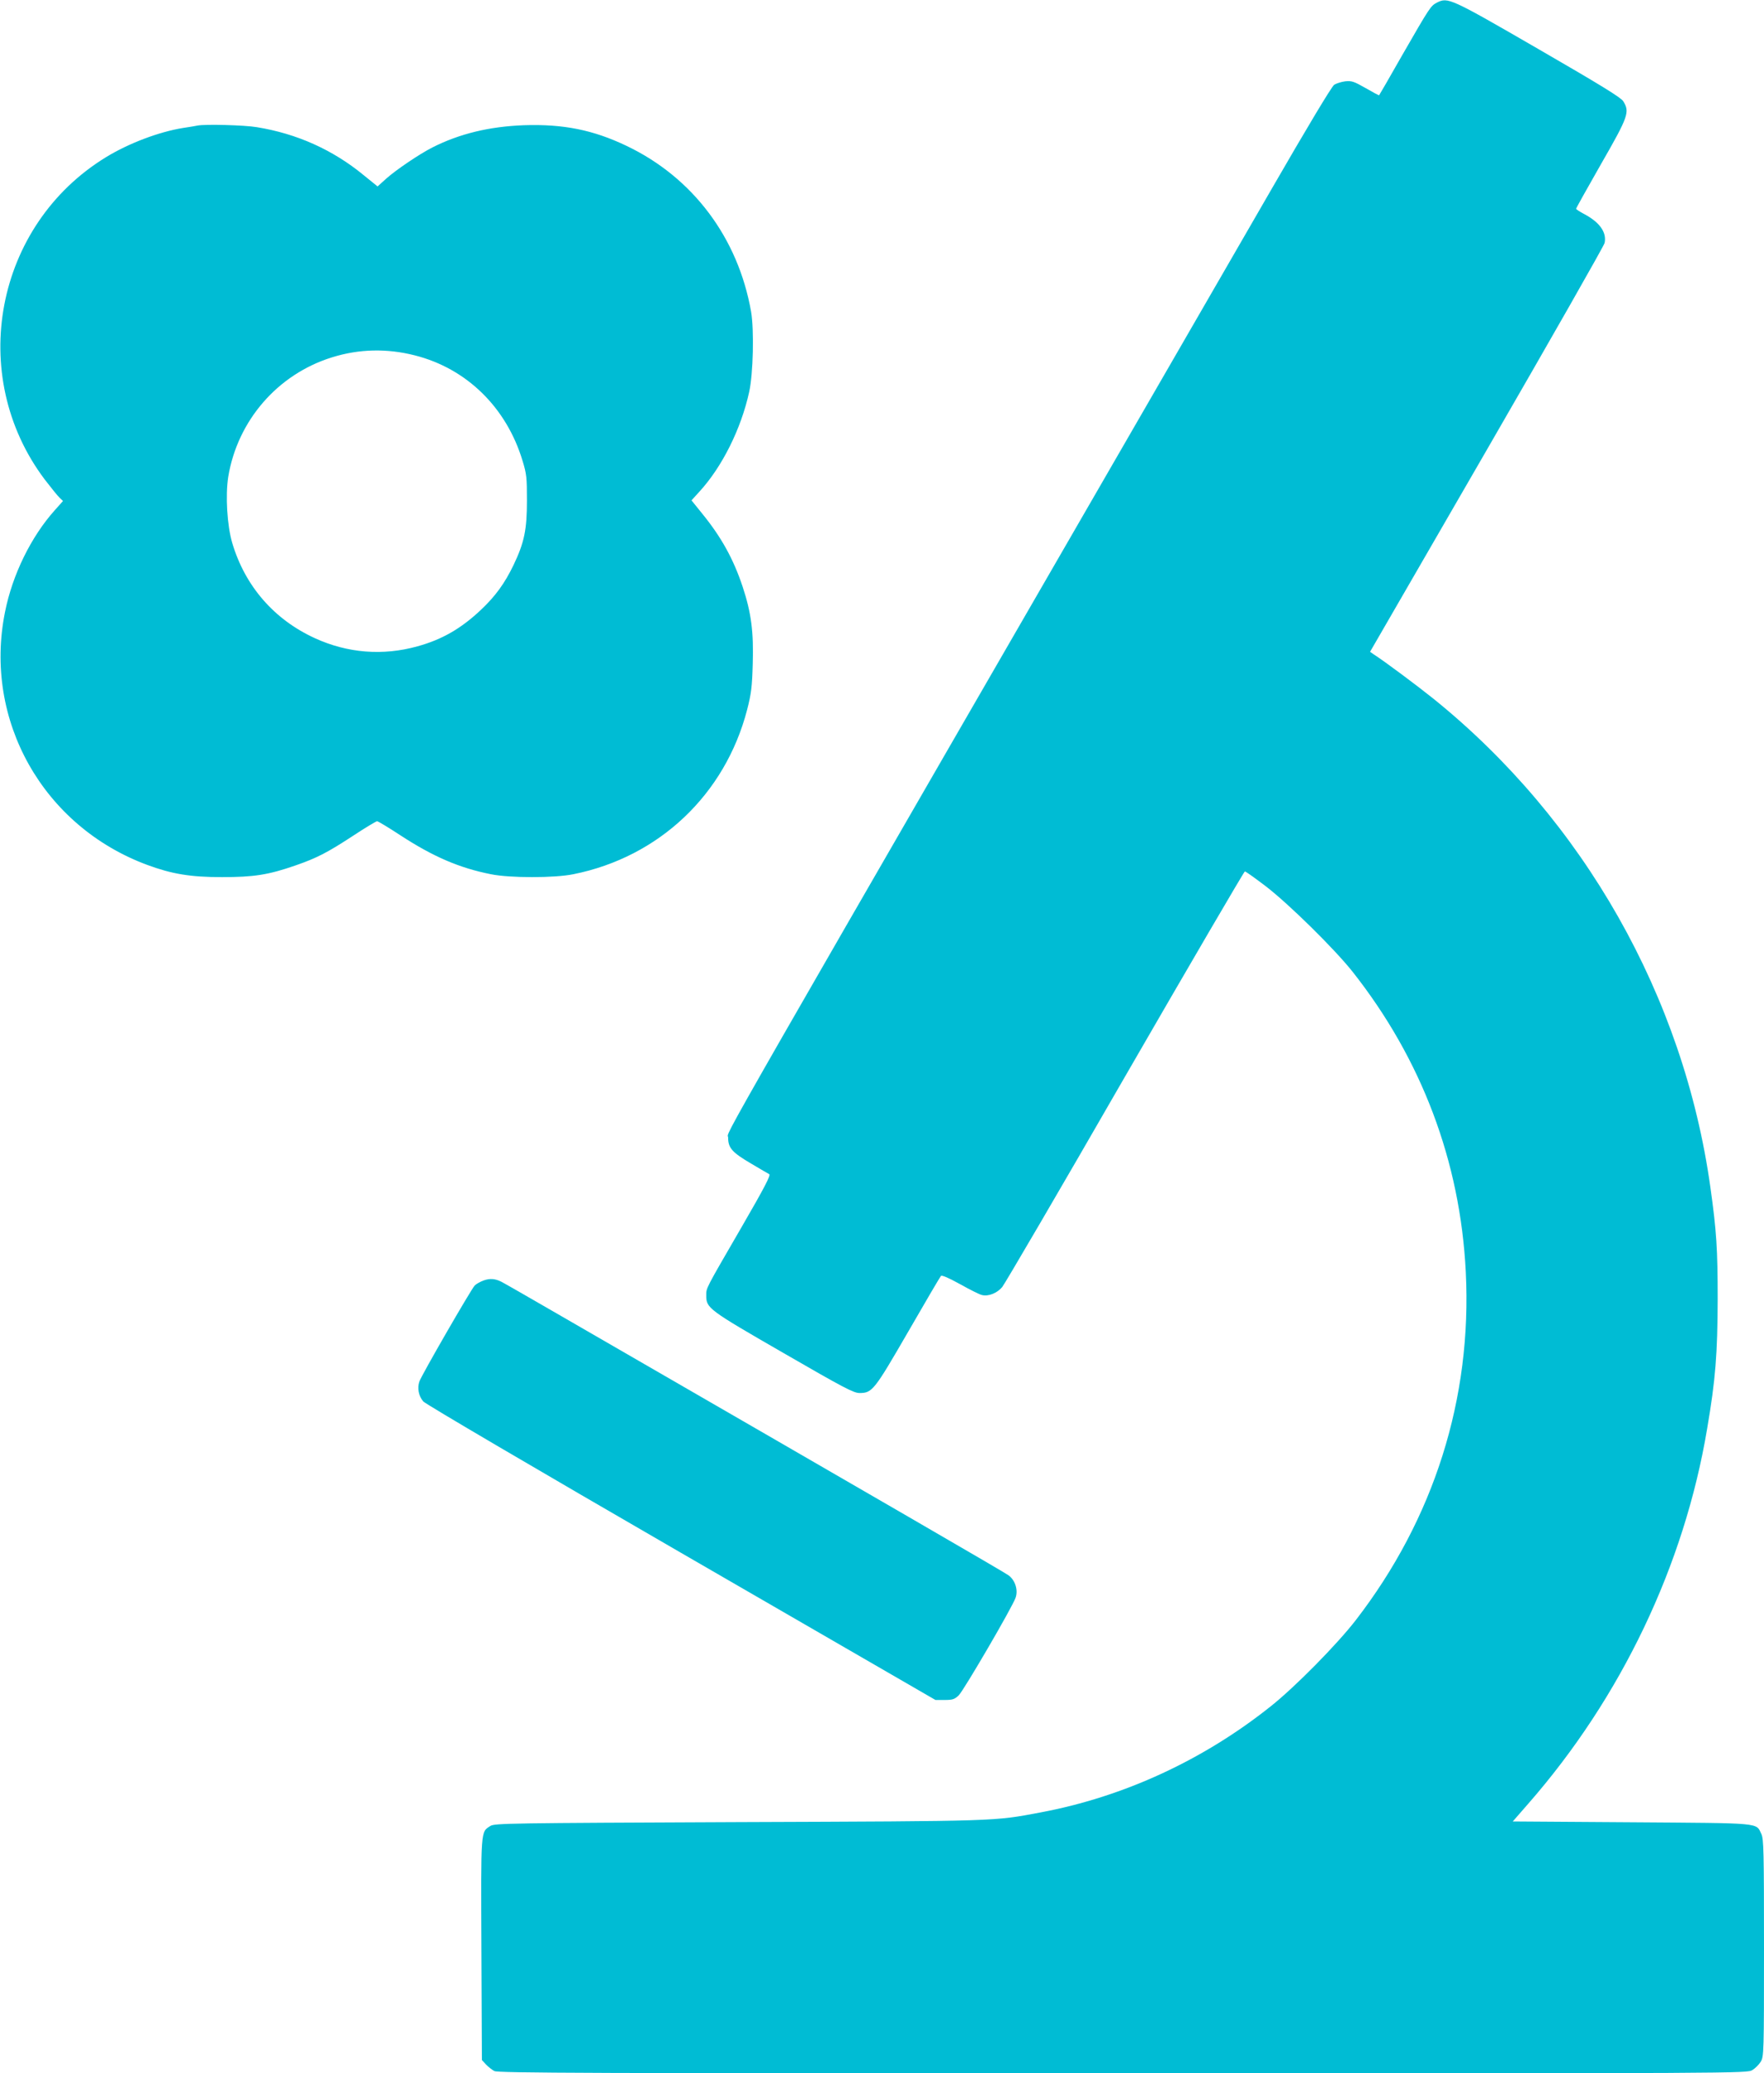
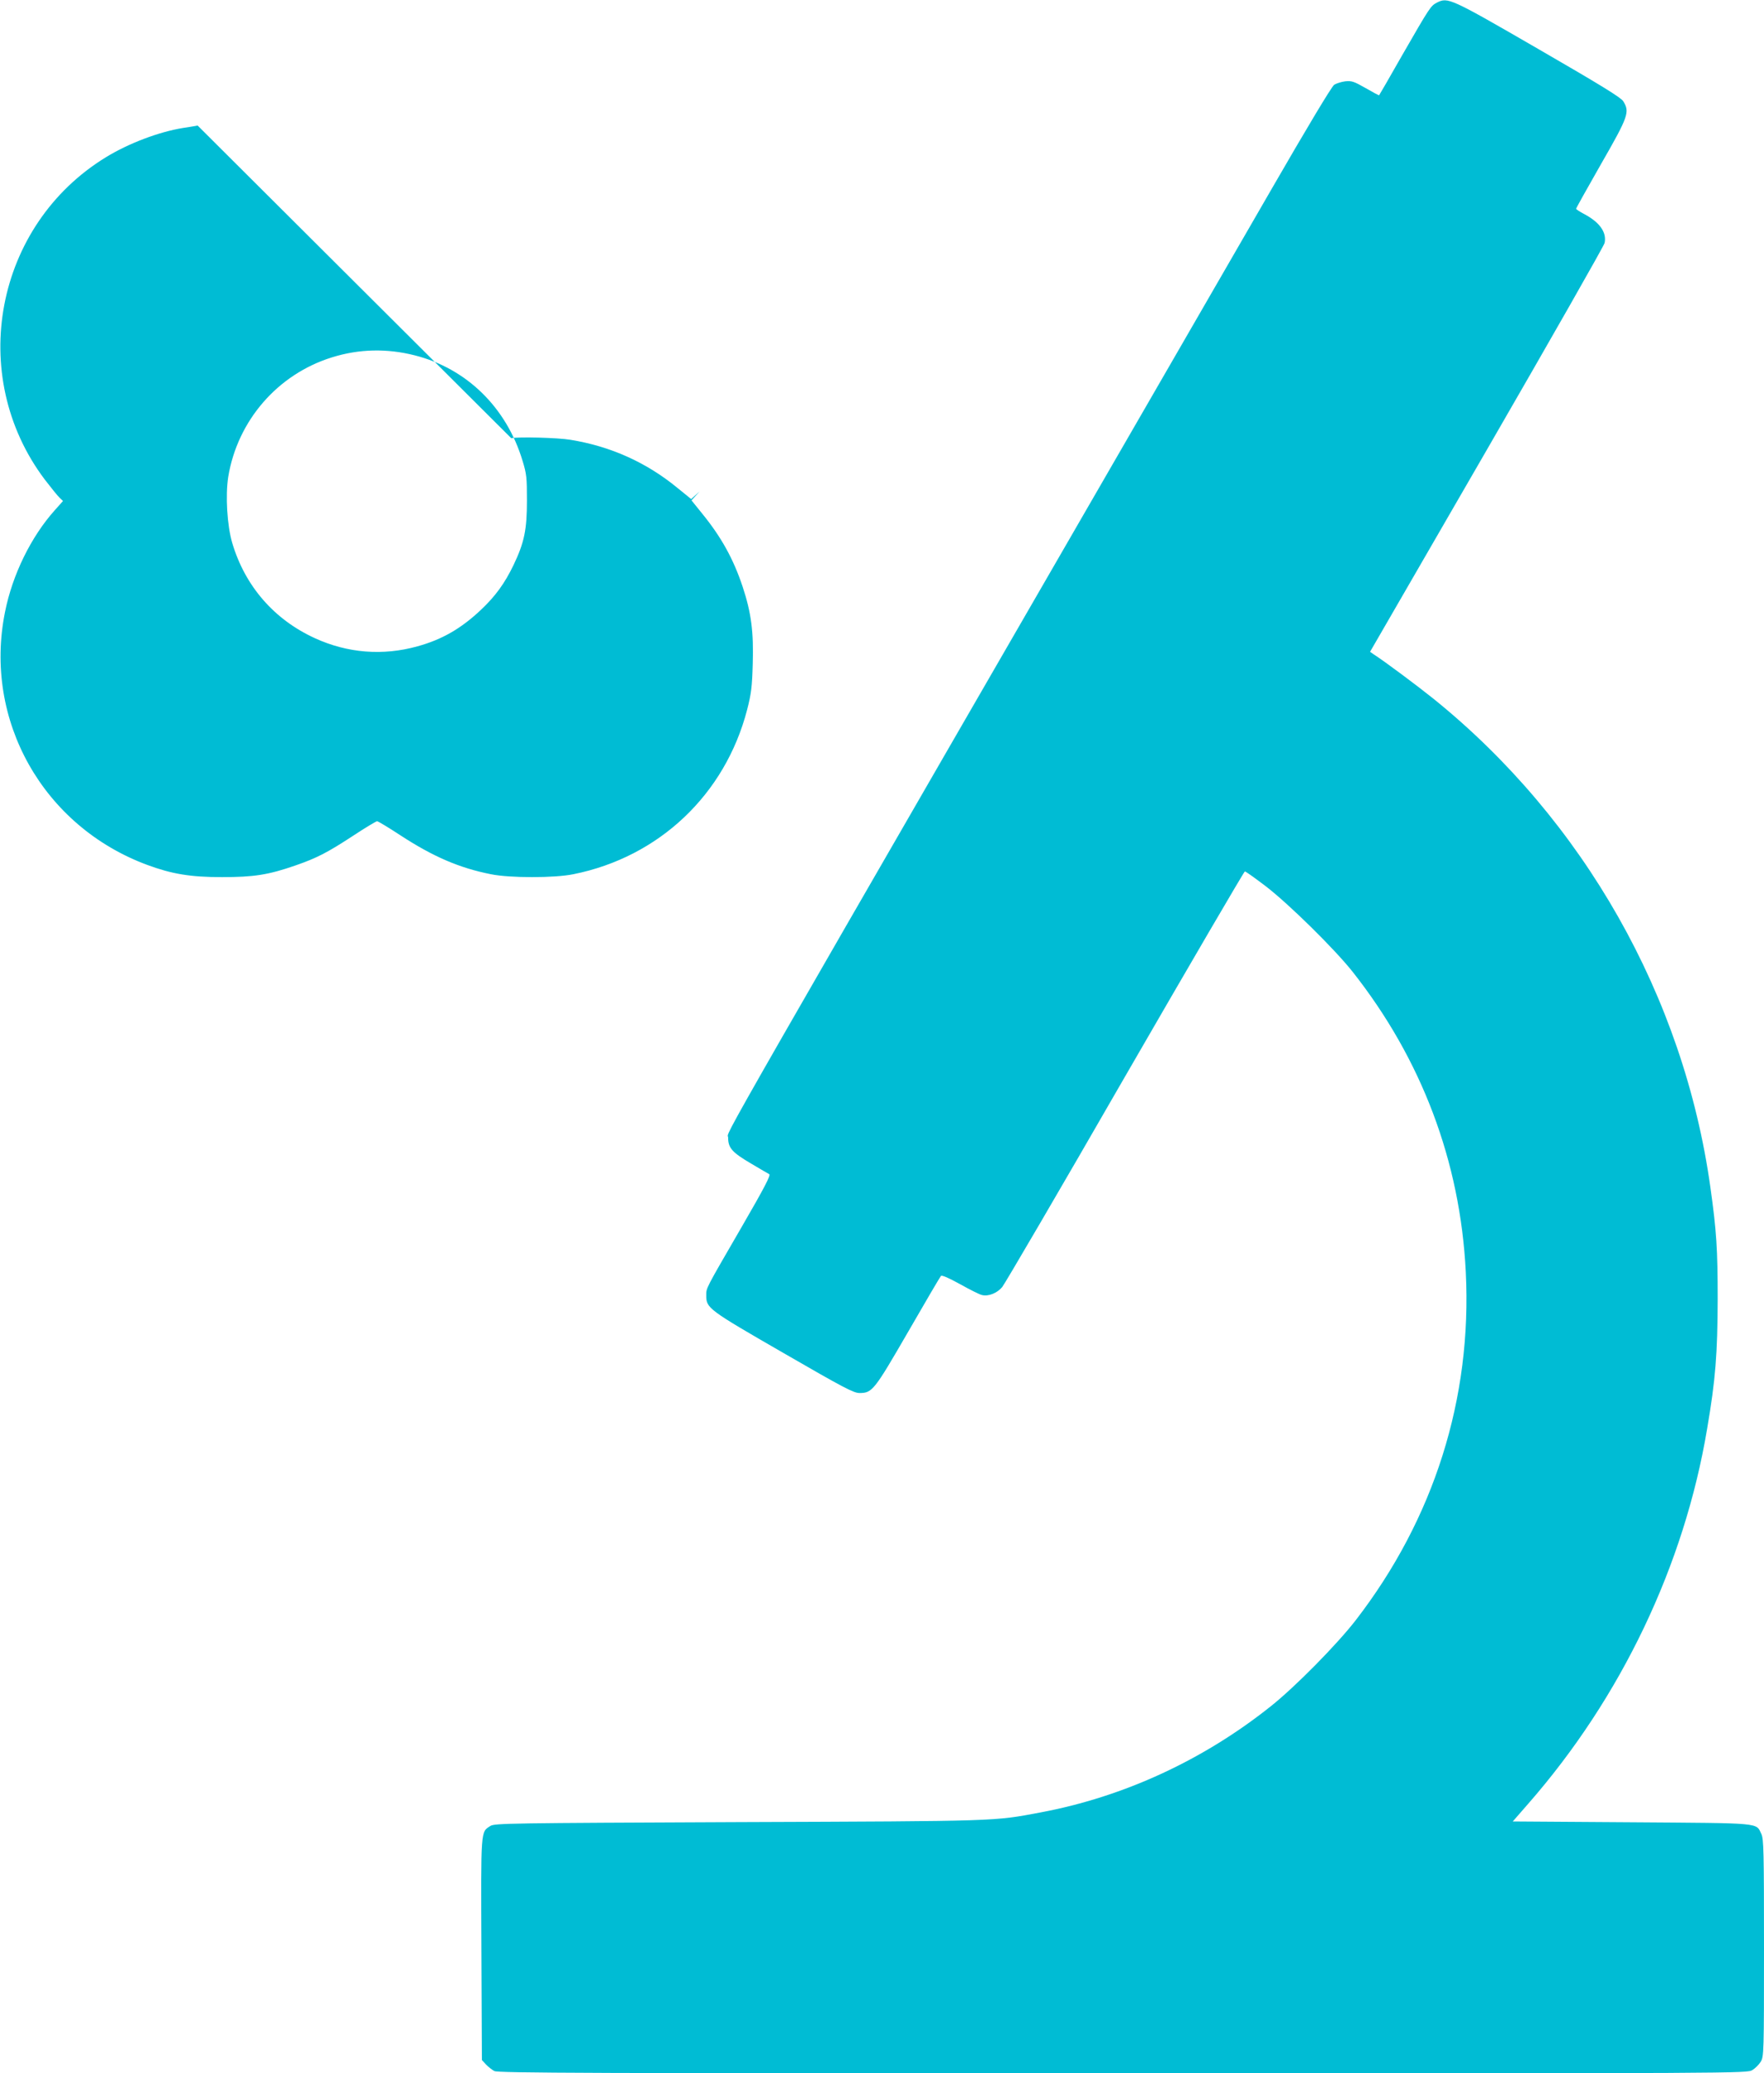
<svg xmlns="http://www.w3.org/2000/svg" version="1.0" width="1089pt" height="1280pt" viewBox="0 0 1089 1280" preserveAspectRatio="xMidYMid meet">
  <g transform="translate(0,1280) scale(0.1,-0.1)" fill="#00bcd4" stroke="none">
    <path d="M8871 12784 c-39 -21 -41 -23 -217 -329 -75 -132 -138 -241 -140 -243 -1 -2 -38 18 -83 44 -72 41 -86 46 -126 42 -24 -3 -55 -13 -68 -21 -15 -9 -171 -270 -384 -639 -3567 -6176 -3358 -5810 -3358 -5860 0 -65 24 -92 141 -161 54 -32 105 -62 113 -66 10 -6 -29 -82 -171 -327 -226 -390 -218 -374 -218 -422 0 -78 12 -87 475 -354 372 -215 435 -248 471 -248 79 0 91 16 301 379 106 184 197 339 202 344 6 6 49 -13 118 -51 59 -33 120 -64 135 -67 39 -10 93 11 125 49 15 18 357 602 758 1299 402 696 735 1266 740 1267 6 0 64 -42 130 -92 146 -113 423 -386 535 -527 427 -541 665 -1172 699 -1854 39 -781 -196 -1523 -679 -2149 -115 -149 -375 -413 -525 -532 -416 -332 -908 -559 -1420 -655 -292 -55 -244 -54 -1865 -60 -1415 -6 -1508 -7 -1533 -24 -60 -39 -58 -13 -55 -761 l3 -684 25 -27 c14 -15 37 -33 52 -41 23 -12 590 -14 3880 -14 3827 0 3853 0 3886 20 18 11 41 34 52 52 19 32 20 52 20 701 0 601 -2 673 -16 704 -35 72 14 67 -802 73 l-733 5 96 110 c573 655 963 1471 1104 2315 52 304 64 463 65 800 0 308 -7 420 -45 690 -164 1177 -783 2268 -1708 3015 -102 82 -303 232 -370 275 l-23 16 721 1247 c397 687 724 1261 727 1277 14 66 -31 129 -129 180 -26 14 -47 28 -47 31 0 4 70 129 155 278 169 294 177 320 136 386 -14 23 -143 102 -527 324 -543 314 -555 319 -623 285z" />
-     <path d="M1220 12025 c-8 -2 -49 -9 -90 -15 -149 -24 -336 -95 -475 -180 -686 -419 -863 -1347 -379 -1990 40 -52 81 -103 93 -114 l20 -19 -50 -56 c-147 -164 -262 -398 -308 -629 -135 -668 235 -1324 879 -1562 152 -56 266 -75 460 -75 198 0 287 14 454 72 132 46 195 78 357 184 74 49 141 89 147 89 6 0 71 -39 144 -87 201 -131 362 -201 558 -240 117 -24 393 -24 510 0 529 106 936 492 1072 1014 26 101 31 142 35 285 6 196 -9 315 -62 475 -57 172 -132 307 -249 451 l-67 83 50 55 c139 152 256 386 306 614 25 113 31 382 12 495 -80 457 -360 830 -770 1025 -205 98 -390 135 -632 127 -213 -8 -397 -52 -565 -137 -81 -41 -227 -140 -287 -194 l-52 -47 -85 69 c-192 158 -414 257 -661 297 -77 13 -318 19 -365 10z m1341 -1419 c320 -81 566 -322 665 -651 25 -81 27 -105 27 -245 0 -180 -16 -259 -83 -399 -54 -112 -111 -191 -201 -276 -122 -115 -239 -183 -391 -225 -215 -60 -433 -42 -634 50 -253 116 -431 322 -510 587 -32 108 -43 293 -25 409 57 347 305 634 641 738 166 52 339 56 511 12z" />
-     <path d="M2986 4895 c-22 -8 -47 -22 -56 -32 -23 -25 -328 -553 -341 -592 -14 -40 -5 -89 24 -123 12 -15 700 -419 1592 -935 l1570 -908 57 0 c49 0 61 4 87 29 30 29 332 546 351 603 16 46 -2 106 -43 137 -27 20 -707 414 -2762 1601 -192 111 -359 207 -370 212 -38 19 -70 22 -109 8z" />
+     <path d="M1220 12025 c-8 -2 -49 -9 -90 -15 -149 -24 -336 -95 -475 -180 -686 -419 -863 -1347 -379 -1990 40 -52 81 -103 93 -114 l20 -19 -50 -56 c-147 -164 -262 -398 -308 -629 -135 -668 235 -1324 879 -1562 152 -56 266 -75 460 -75 198 0 287 14 454 72 132 46 195 78 357 184 74 49 141 89 147 89 6 0 71 -39 144 -87 201 -131 362 -201 558 -240 117 -24 393 -24 510 0 529 106 936 492 1072 1014 26 101 31 142 35 285 6 196 -9 315 -62 475 -57 172 -132 307 -249 451 l-67 83 50 55 l-52 -47 -85 69 c-192 158 -414 257 -661 297 -77 13 -318 19 -365 10z m1341 -1419 c320 -81 566 -322 665 -651 25 -81 27 -105 27 -245 0 -180 -16 -259 -83 -399 -54 -112 -111 -191 -201 -276 -122 -115 -239 -183 -391 -225 -215 -60 -433 -42 -634 50 -253 116 -431 322 -510 587 -32 108 -43 293 -25 409 57 347 305 634 641 738 166 52 339 56 511 12z" />
  </g>
</svg>